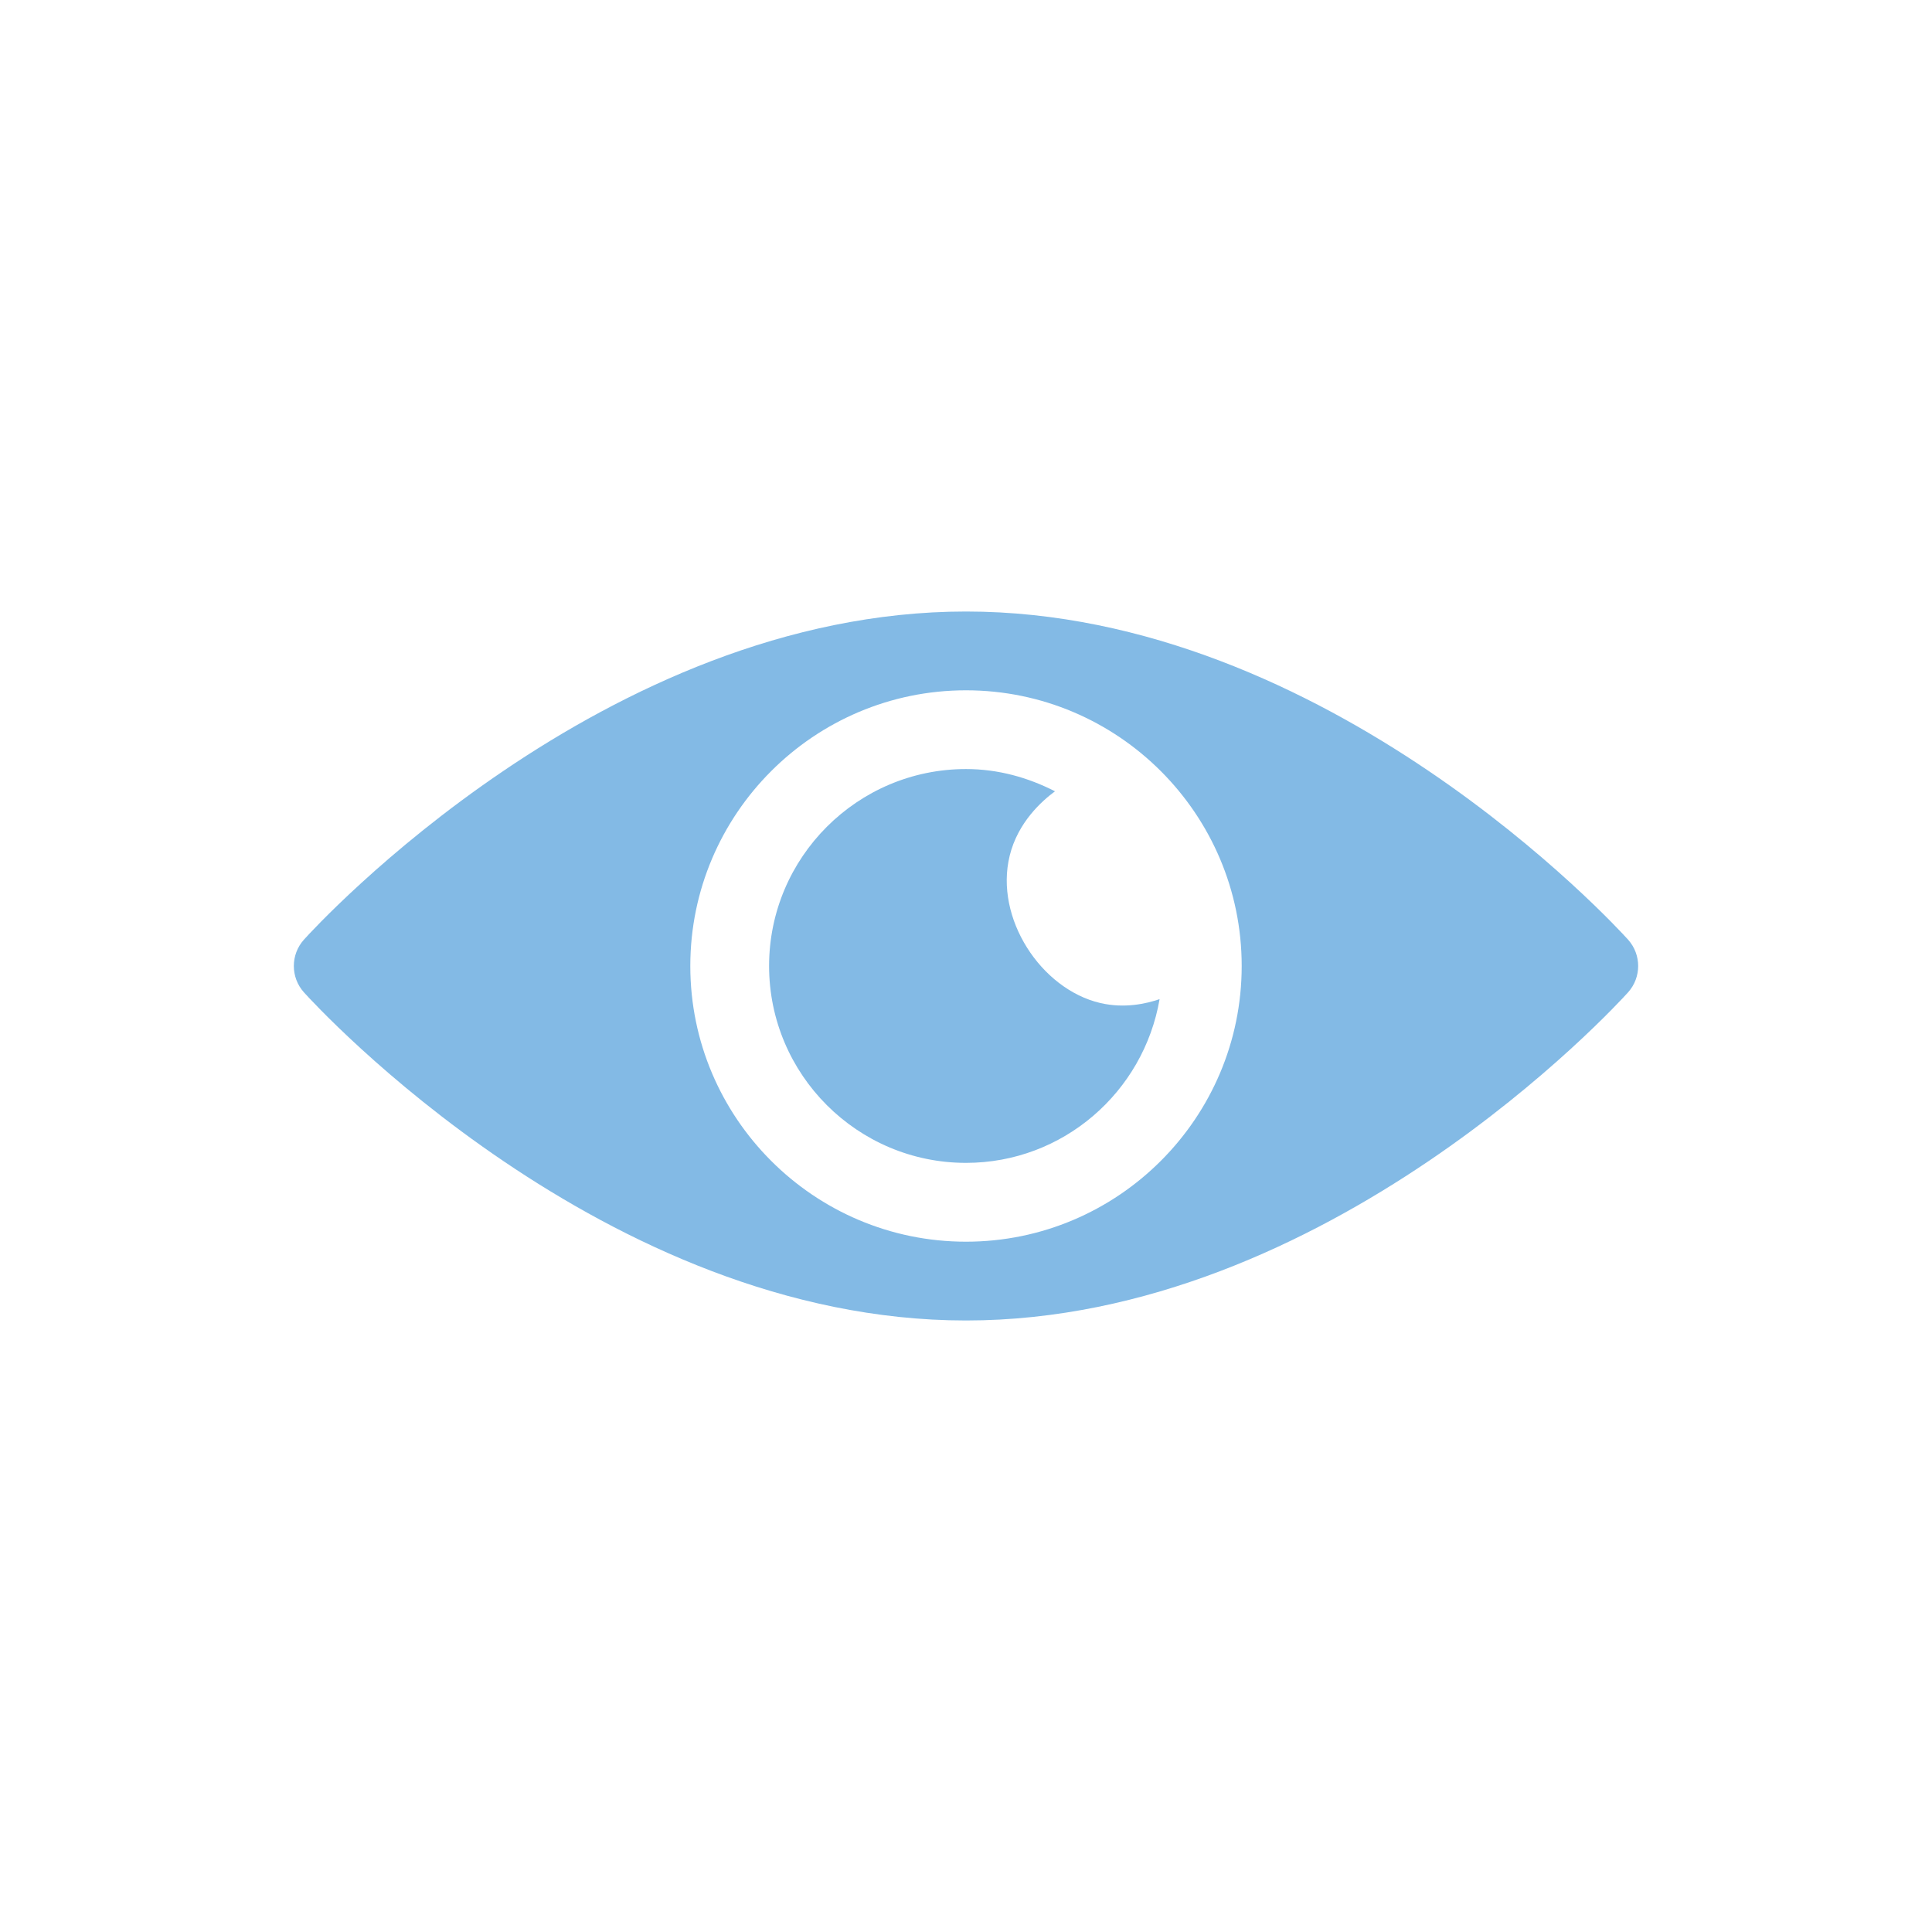
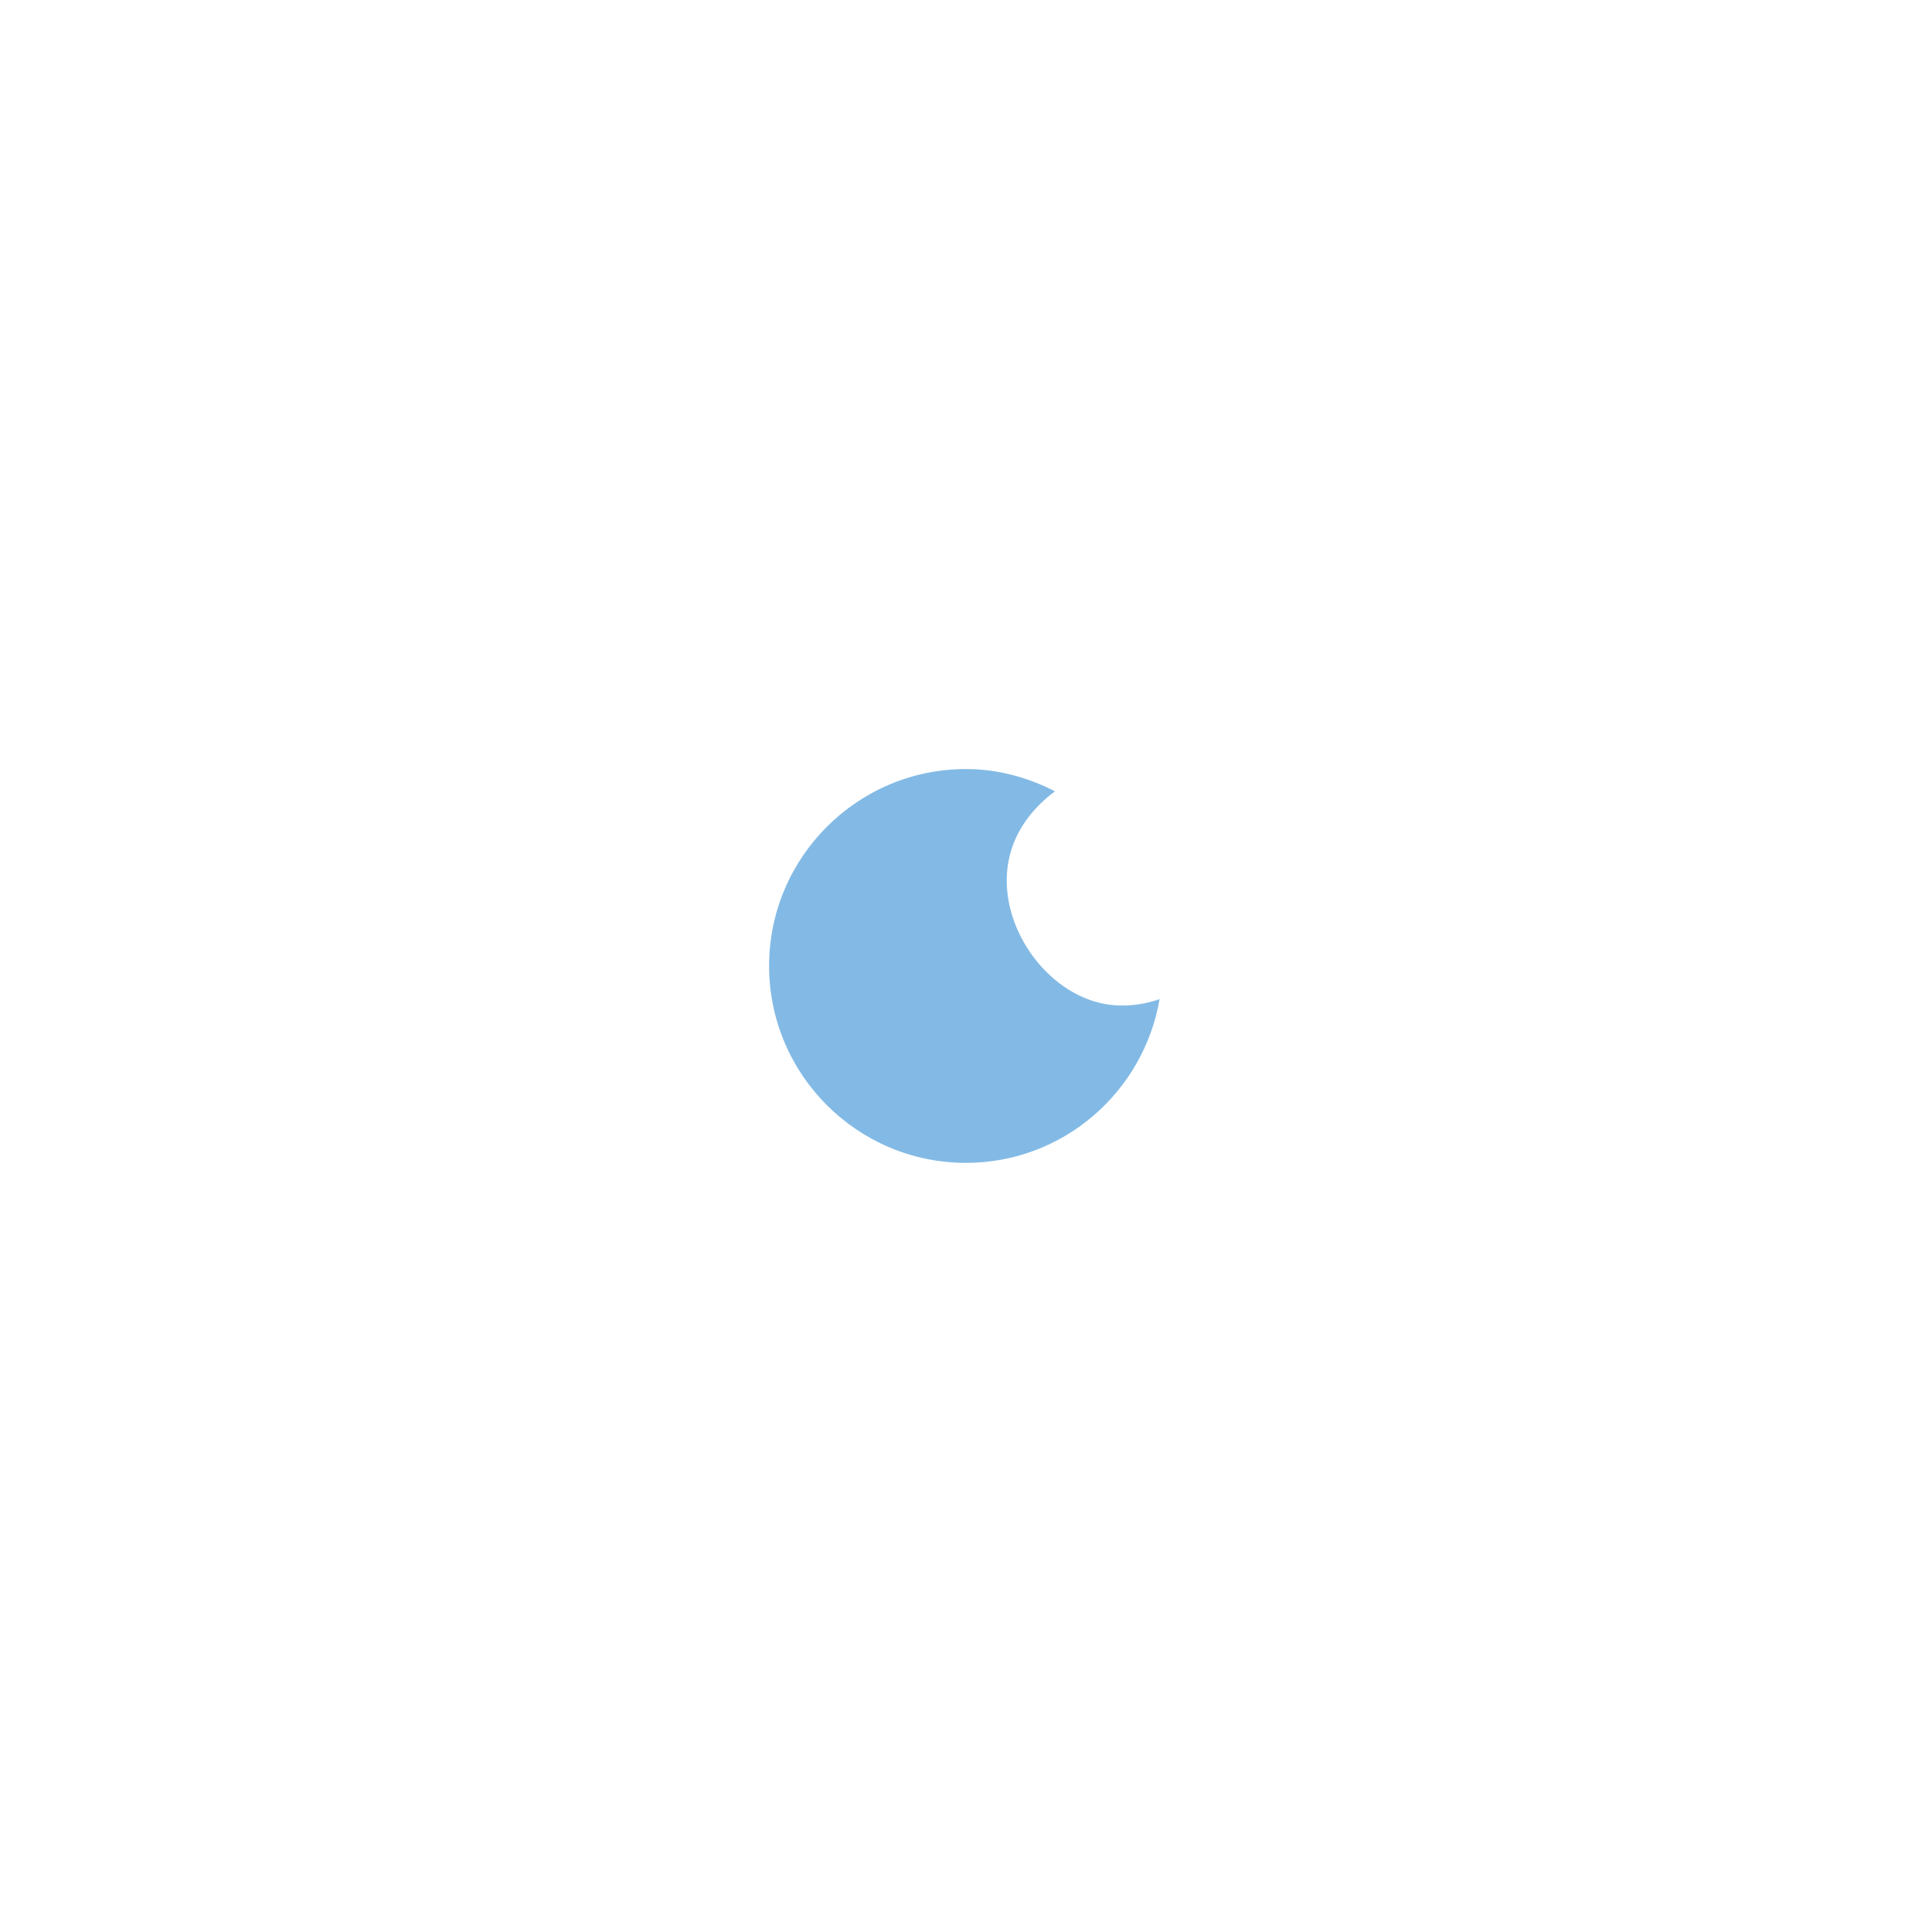
<svg xmlns="http://www.w3.org/2000/svg" viewBox="0 0 500 500" version="1.1">
  <defs>
    <style>
      .cls-1 {
        fill: #83bae5;
      }
    </style>
  </defs>
  <g>
    <g id="Layer_1">
      <g>
-         <path d="M421.36,243.2c-3.11-3.46-77.8-84.94-171.36-84.94s-168.25,81.47-171.36,84.94c-3.46,3.87-3.46,9.73,0,13.6,3.11,3.46,77.8,84.94,171.36,84.94s168.25-81.47,171.36-84.94c3.46-3.87,3.46-9.73,0-13.6ZM250,321.35c-39.34,0-71.35-32.01-71.35-71.35s32.01-71.35,71.35-71.35,71.35,32.01,71.35,71.35-32.01,71.35-71.35,71.35Z" class="cls-1" />
        <path d="M261.29,221.51c2.14-8.73,8.35-14.21,11.74-16.72-6.95-3.56-14.7-5.76-23.03-5.76-28.1,0-50.96,22.86-50.96,50.96s22.86,50.96,50.96,50.96c25.16,0,45.98-18.37,50.1-42.37-3.44,1.17-9.05,2.47-15.35,1-15.37-3.6-27.4-21.99-23.45-38.08Z" class="cls-1" />
      </g>
    </g>
  </g>
</svg>